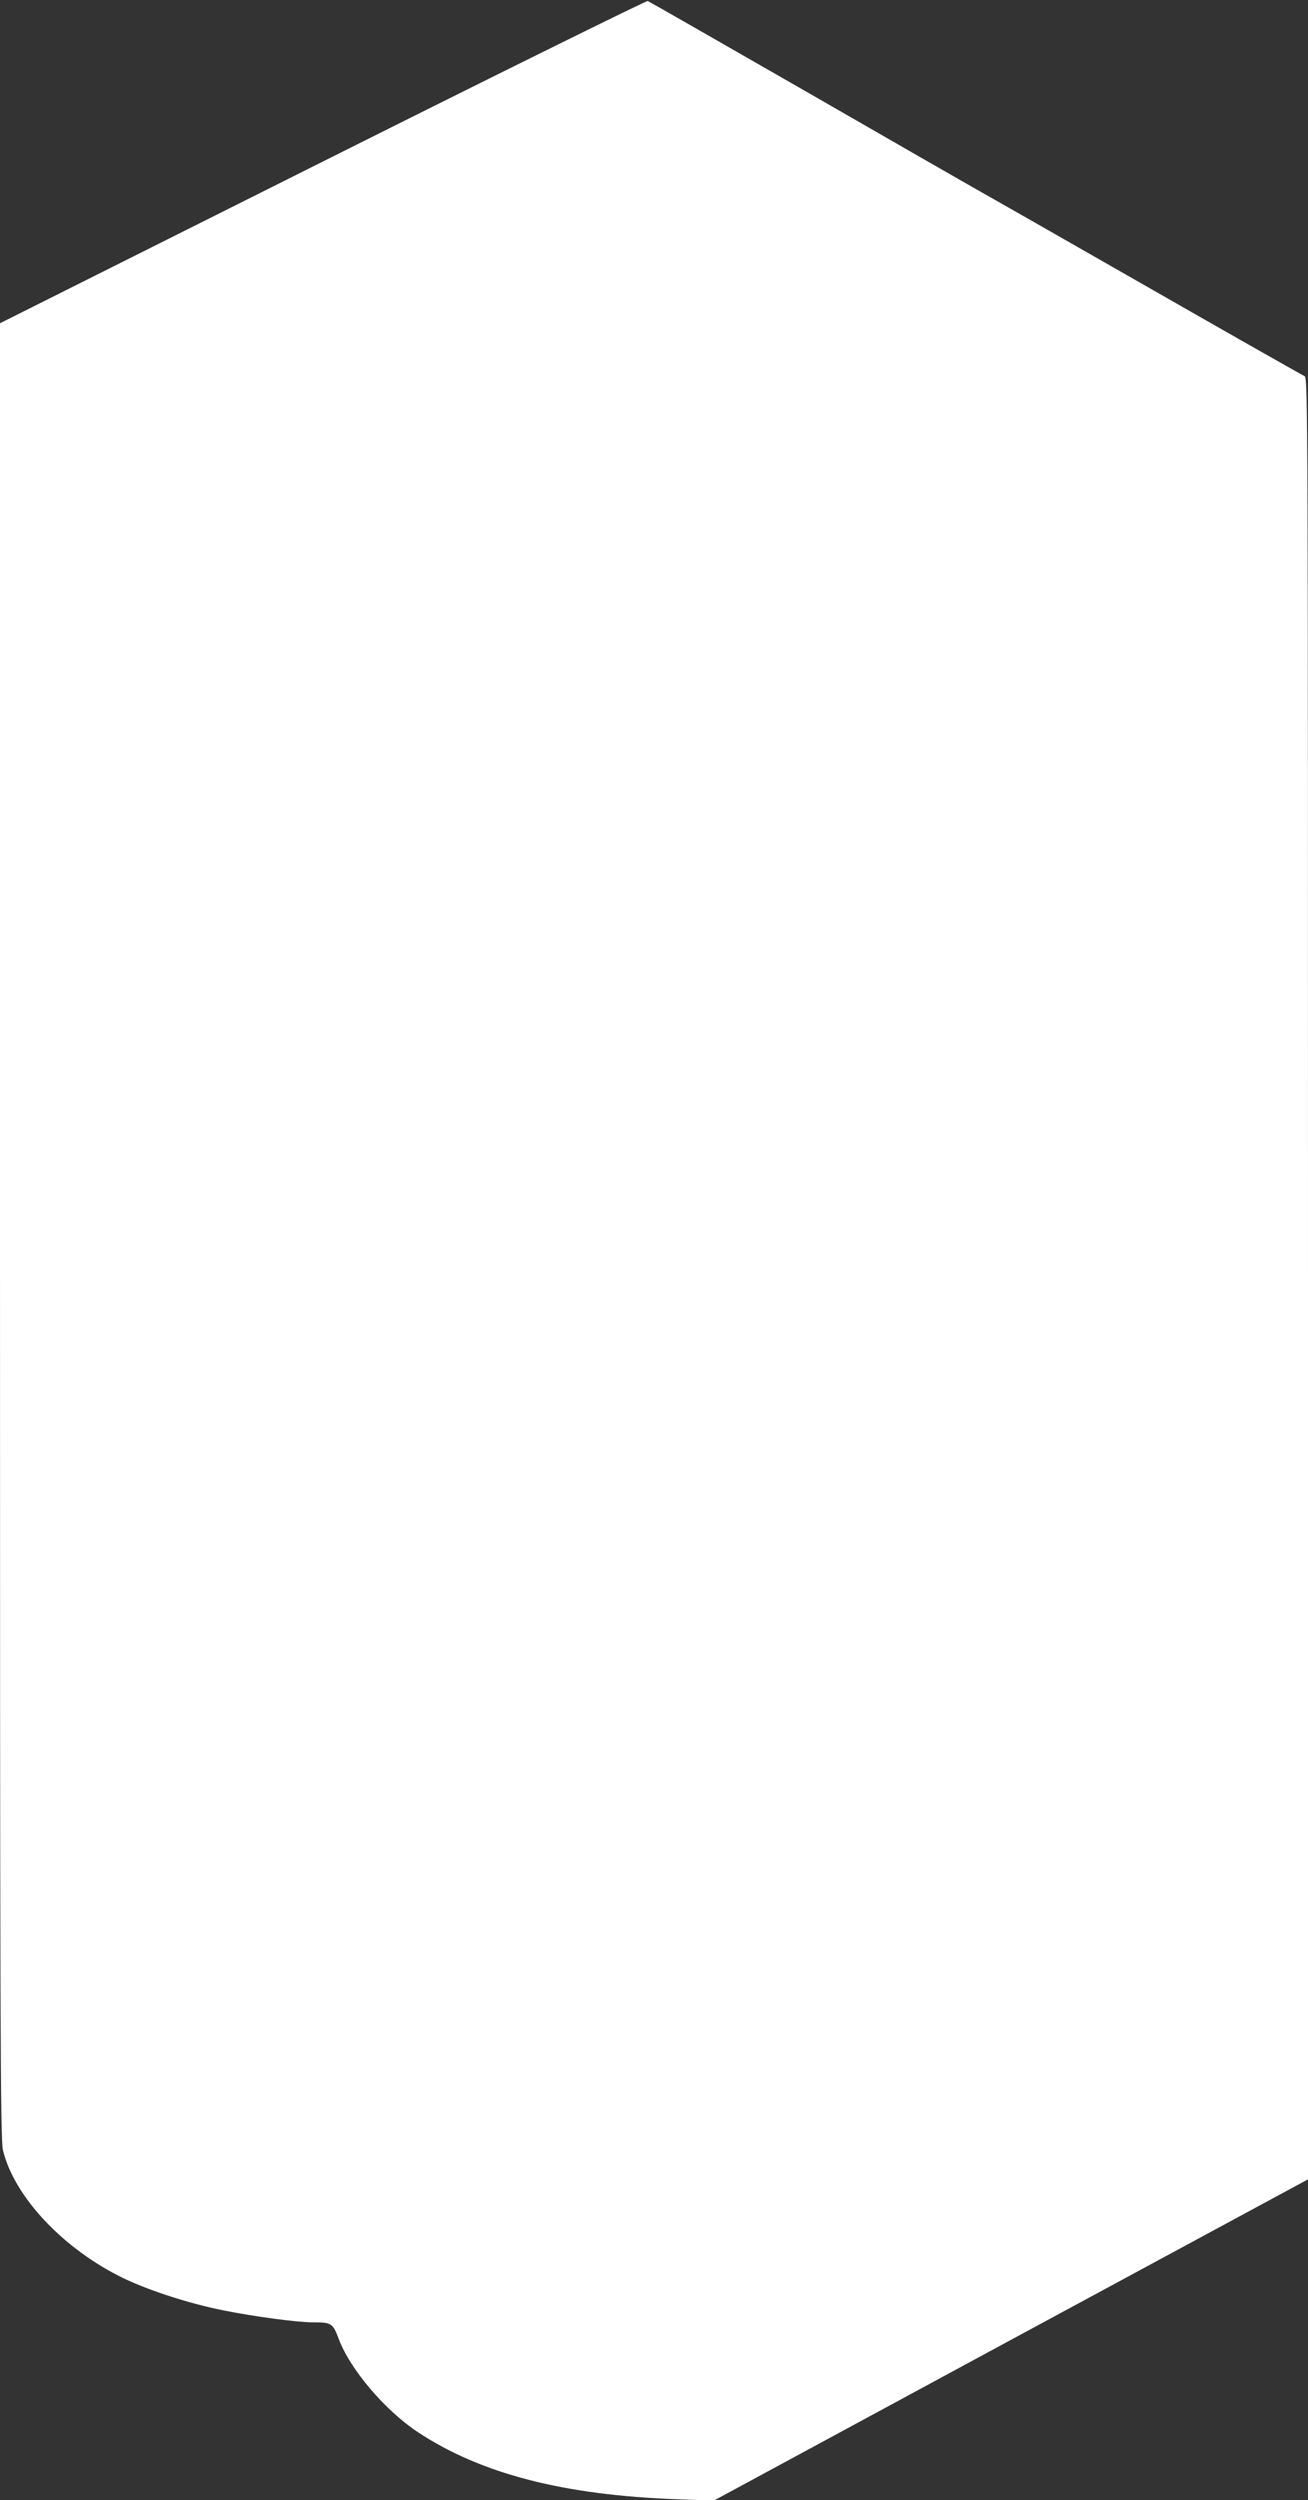
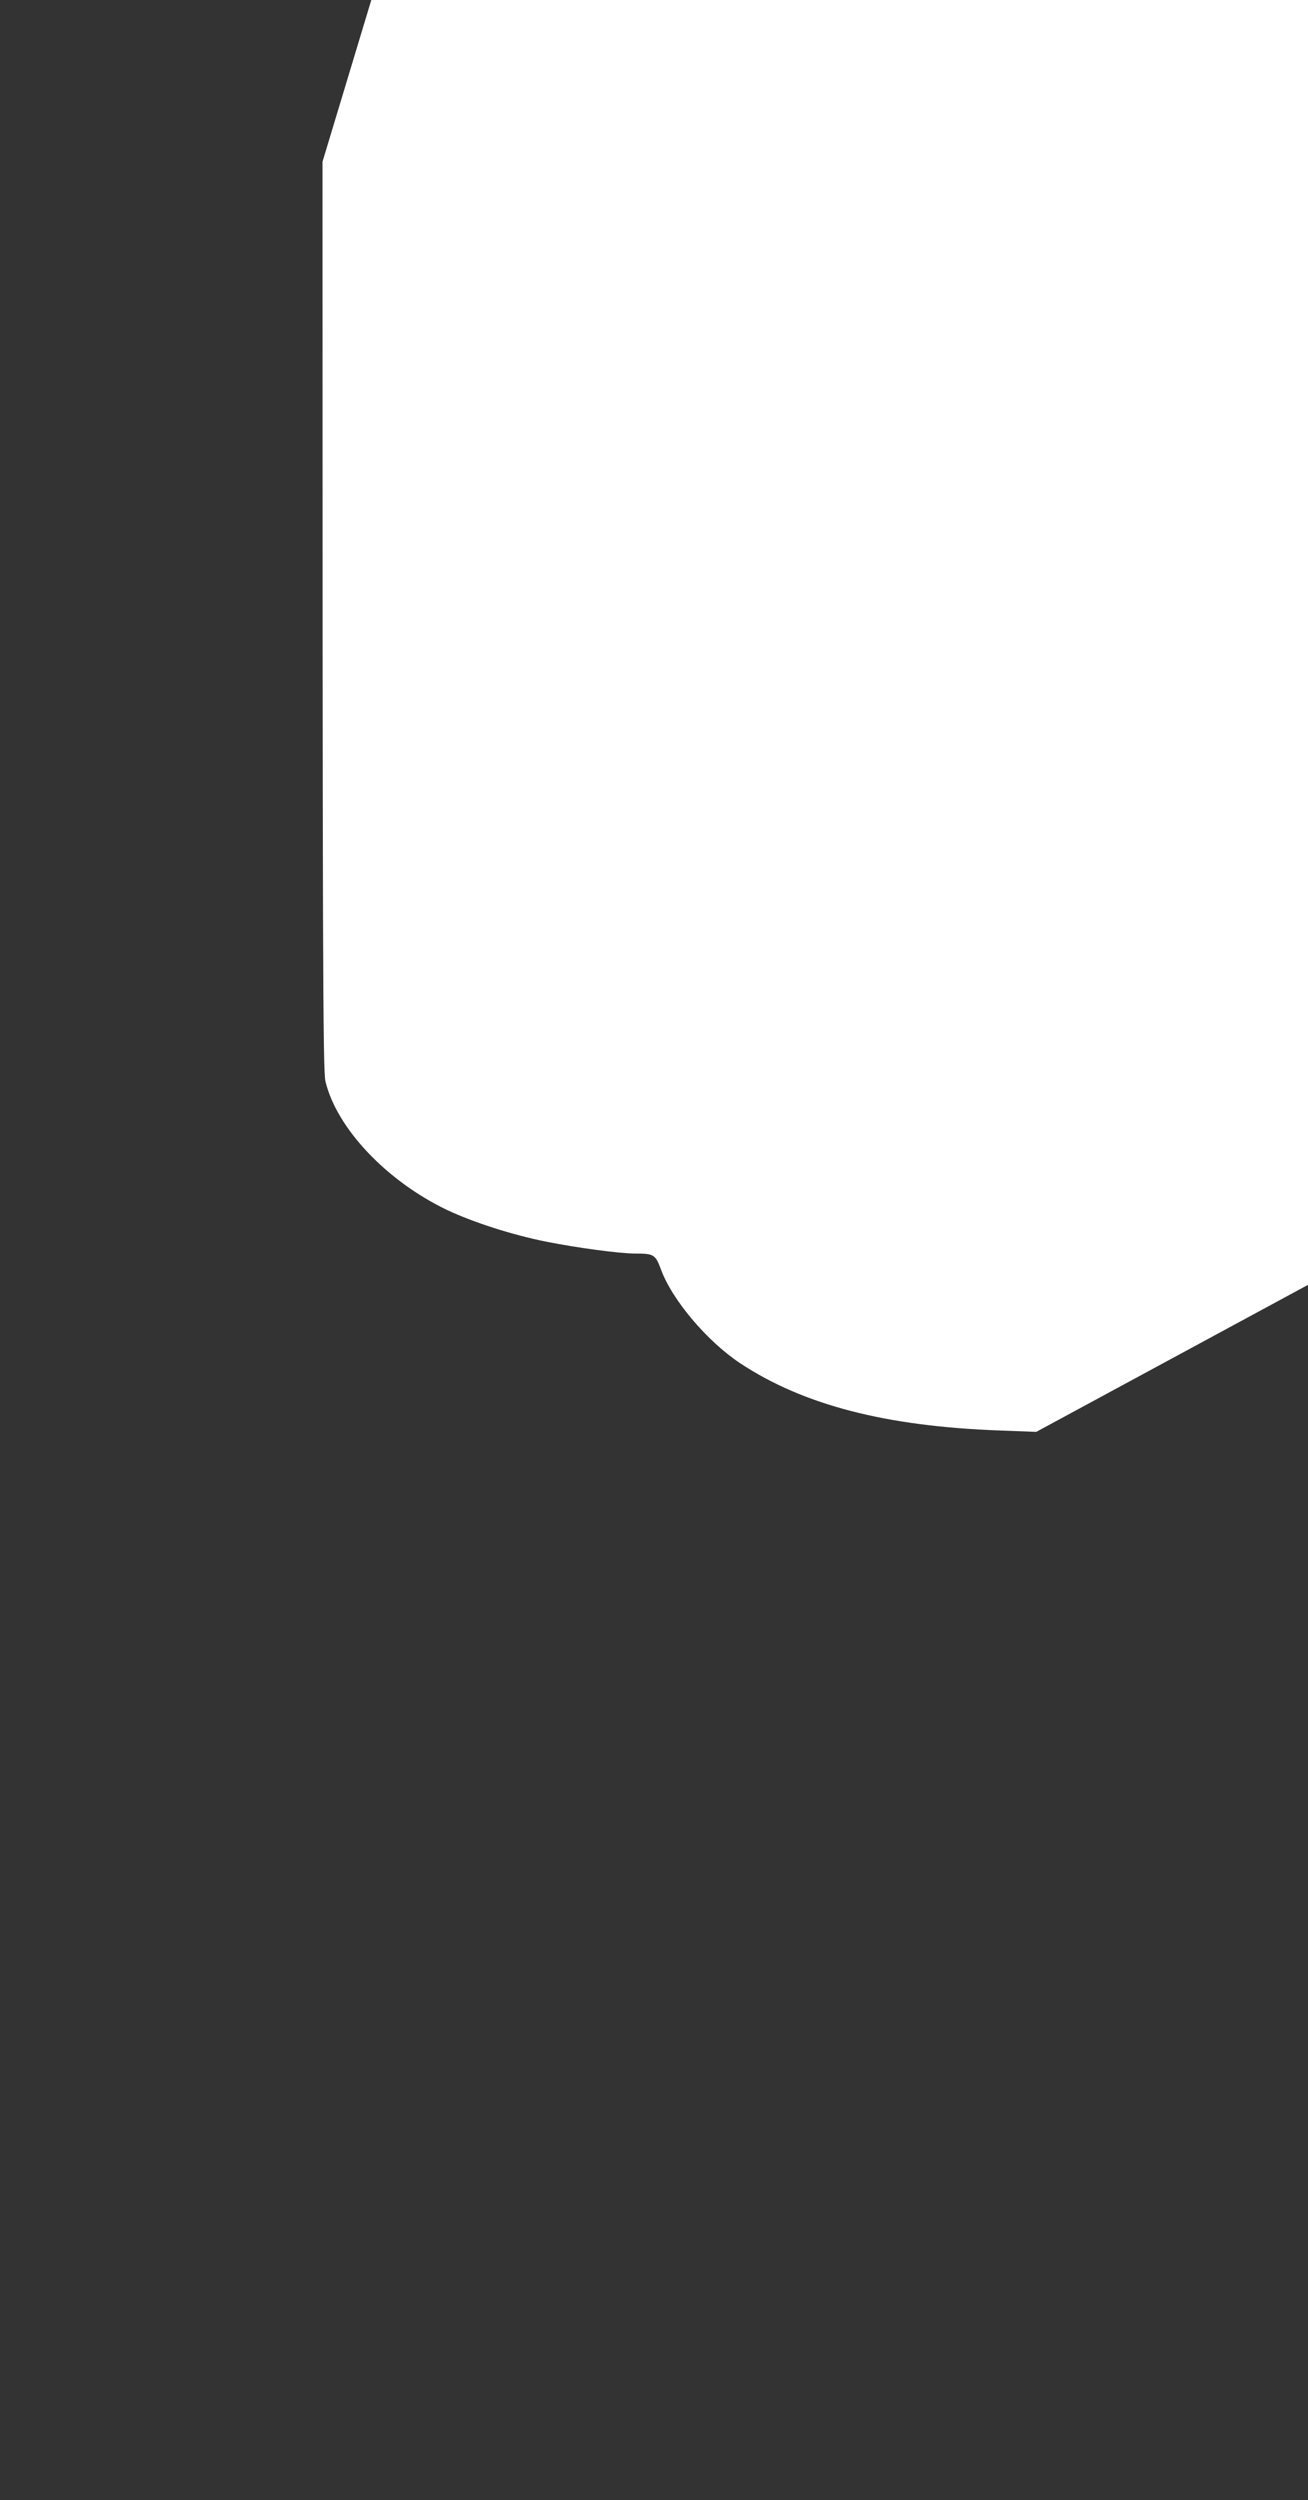
<svg xmlns="http://www.w3.org/2000/svg" version="1.0" width="670pt" height="1280pt" viewBox="0 0 670 1280" preserveAspectRatio="xMidYMid meet">
  <rect x="0" y="0" width="670" height="1280" fill="#333333" stroke="none" />
  <g transform="translate(0,1280) scale(0.1,-0.1)" fill="#ffffff" stroke="none">
-     <path d="M1652 11972 l-1652 -827 0 -4645 c0 -4077 2 -4653 15 -4708 57 -239 311 -509 621 -658 133 -63 334 -128 509 -163 155 -31 376 -61 456 -61 97 0 104 -5 133 -82 57 -156 237 -368 406 -480 324 -214 747 -323 1331 -344 l185 -7 1522 823 1522 822 0 4613 c0 4384 -1 4613 -17 4619 -10 4 -386 217 -835 474 -449 257 -841 480 -870 496 -29 16 -412 236 -850 488 -439 252 -803 460 -810 463 -7 2 -757 -368 -1666 -823z" />
+     <path d="M1652 11972 c0 -4077 2 -4653 15 -4708 57 -239 311 -509 621 -658 133 -63 334 -128 509 -163 155 -31 376 -61 456 -61 97 0 104 -5 133 -82 57 -156 237 -368 406 -480 324 -214 747 -323 1331 -344 l185 -7 1522 823 1522 822 0 4613 c0 4384 -1 4613 -17 4619 -10 4 -386 217 -835 474 -449 257 -841 480 -870 496 -29 16 -412 236 -850 488 -439 252 -803 460 -810 463 -7 2 -757 -368 -1666 -823z" />
  </g>
</svg>